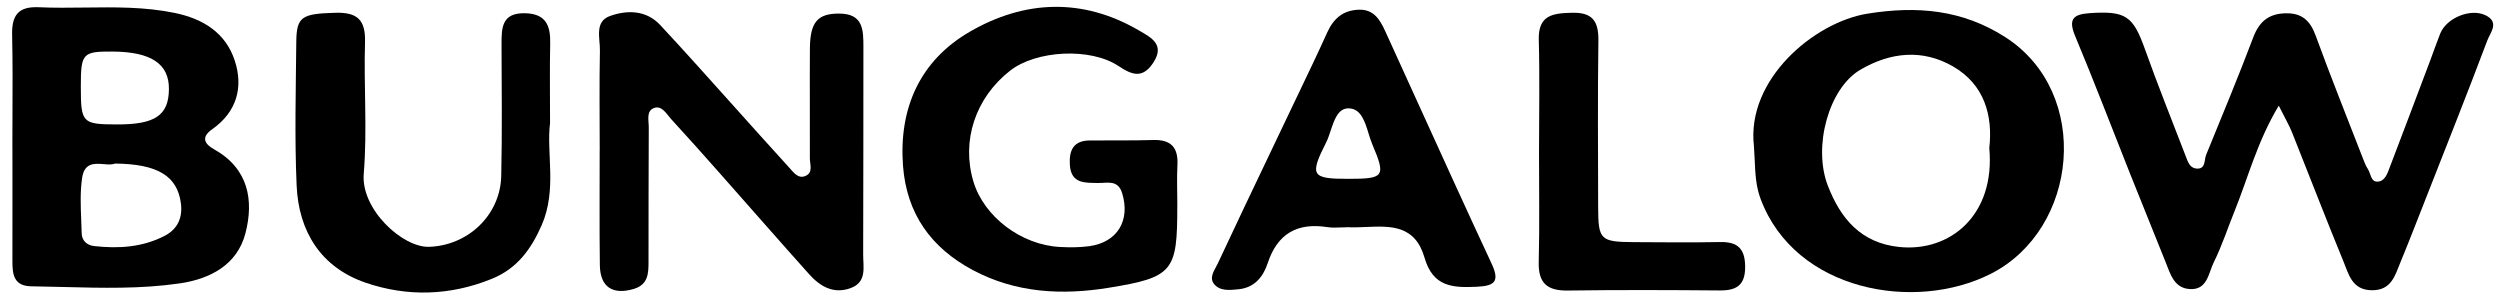
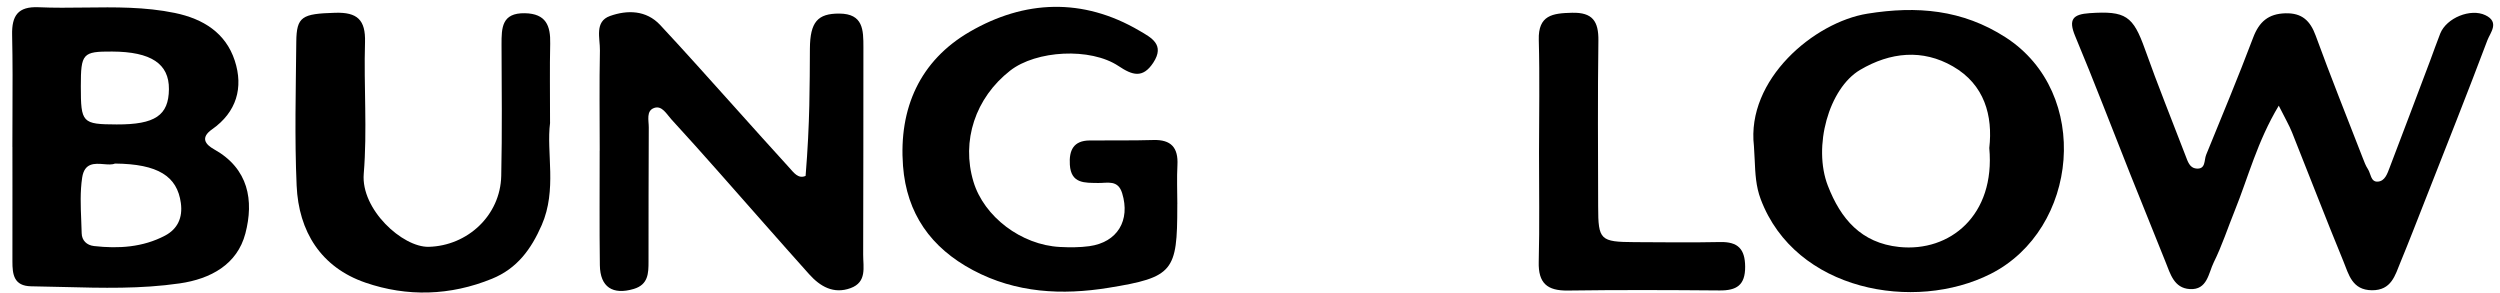
<svg xmlns="http://www.w3.org/2000/svg" width="179" height="21" viewBox="0 0 179 21" fill="none">
  <g id="Group 1400002865">
    <path id="Vector" d="M163.158 7.569C161.612 10.146 160.978 12.683 160.01 15.077C159.509 16.314 159.096 17.593 158.503 18.788C158.125 19.552 158.051 20.776 156.789 20.698C155.654 20.628 155.398 19.608 155.051 18.75C154.206 16.65 153.355 14.551 152.517 12.448C151.206 9.157 149.948 5.849 148.581 2.582C148.08 1.38 148.427 1.023 149.615 0.942C152.205 0.767 152.727 1.135 153.583 3.535C154.494 6.101 155.521 8.628 156.495 11.176C156.642 11.561 156.779 12.014 157.235 12.066C157.949 12.147 157.802 11.467 157.96 11.085C159.099 8.291 160.263 5.509 161.328 2.687C161.756 1.555 162.422 0.984 163.638 0.952C164.819 0.921 165.411 1.478 165.804 2.554C166.876 5.491 168.043 8.4 169.175 11.316C169.28 11.586 169.382 11.866 169.54 12.105C169.754 12.427 169.74 13.033 170.241 13.005C170.763 12.977 170.931 12.434 171.096 12.007C172.07 9.459 173.031 6.907 173.994 4.356C174.24 3.704 174.464 3.045 174.723 2.396C175.176 1.278 176.893 0.581 177.951 1.086C178.996 1.583 178.298 2.347 178.099 2.877C176.648 6.732 175.119 10.559 173.616 14.393C173.041 15.851 172.477 17.316 171.878 18.764C171.485 19.713 171.236 20.793 169.824 20.782C168.408 20.768 168.169 19.64 167.791 18.718C166.529 15.655 165.345 12.564 164.114 9.49C163.901 8.957 163.606 8.46 163.161 7.569H163.158Z" fill="black" />
-     <path id="Vector_2" d="M42.94 10.779C42.94 8.392 42.905 6.005 42.954 3.618C42.971 2.742 42.547 1.544 43.679 1.144C44.902 0.709 46.262 0.713 47.268 1.789C49.056 3.703 50.794 5.662 52.546 7.607C53.871 9.075 55.182 10.558 56.521 12.016C56.819 12.342 57.152 12.832 57.681 12.594C58.235 12.349 57.986 11.777 57.986 11.339C57.996 8.718 57.972 6.1 57.989 3.478C58.003 1.572 58.547 0.965 60.092 0.972C61.816 0.979 61.82 2.153 61.82 3.387C61.809 8.336 61.824 13.285 61.803 18.233C61.799 19.12 62.09 20.2 60.898 20.631C59.675 21.076 58.718 20.504 57.94 19.639C55.764 17.213 53.622 14.757 51.46 12.317C50.338 11.052 49.217 9.79 48.071 8.546C47.731 8.178 47.405 7.537 46.848 7.726C46.248 7.926 46.455 8.63 46.452 9.124C46.431 12.328 46.441 15.528 46.434 18.731C46.434 19.562 46.42 20.375 45.379 20.687C43.876 21.135 42.971 20.561 42.95 18.99C42.912 16.253 42.94 13.516 42.936 10.782L42.94 10.779Z" fill="black" />
+     <path id="Vector_2" d="M42.94 10.779C42.94 8.392 42.905 6.005 42.954 3.618C42.971 2.742 42.547 1.544 43.679 1.144C44.902 0.709 46.262 0.713 47.268 1.789C49.056 3.703 50.794 5.662 52.546 7.607C53.871 9.075 55.182 10.558 56.521 12.016C56.819 12.342 57.152 12.832 57.681 12.594C57.996 8.718 57.972 6.1 57.989 3.478C58.003 1.572 58.547 0.965 60.092 0.972C61.816 0.979 61.82 2.153 61.82 3.387C61.809 8.336 61.824 13.285 61.803 18.233C61.799 19.12 62.09 20.2 60.898 20.631C59.675 21.076 58.718 20.504 57.94 19.639C55.764 17.213 53.622 14.757 51.46 12.317C50.338 11.052 49.217 9.79 48.071 8.546C47.731 8.178 47.405 7.537 46.848 7.726C46.248 7.926 46.455 8.63 46.452 9.124C46.431 12.328 46.441 15.528 46.434 18.731C46.434 19.562 46.42 20.375 45.379 20.687C43.876 21.135 42.971 20.561 42.95 18.99C42.912 16.253 42.94 13.516 42.936 10.782L42.94 10.779Z" fill="black" />
    <path id="Vector_3" d="M84.294 14.613C84.294 14.672 84.294 14.728 84.294 14.788C84.294 19.418 84.017 19.856 79.373 20.606C76.05 21.146 72.742 20.985 69.661 19.341C66.65 17.739 64.916 15.289 64.656 11.883C64.344 7.75 65.869 4.34 69.437 2.272C73.355 0.001 77.526 -0.181 81.581 2.199C82.426 2.693 83.428 3.191 82.573 4.491C81.816 5.641 81.066 5.381 80.088 4.729C78.069 3.383 74.186 3.604 72.325 5.059C69.833 7.007 68.817 10.088 69.7 13.011C70.453 15.514 73.124 17.543 75.893 17.683C76.59 17.718 77.302 17.721 77.989 17.627C80.014 17.35 80.943 15.776 80.347 13.835C80.046 12.85 79.299 13.113 78.633 13.102C77.68 13.085 76.685 13.169 76.601 11.795C76.537 10.768 76.856 10.067 78.02 10.057C79.538 10.043 81.059 10.071 82.573 10.025C83.859 9.986 84.371 10.575 84.304 11.823C84.255 12.752 84.294 13.684 84.297 14.616L84.294 14.613Z" fill="black" />
    <path id="Vector_4" d="M39.386 8.794C39.106 10.939 39.895 13.578 38.787 16.115C38.034 17.84 37.028 19.224 35.23 19.957C32.237 21.18 29.149 21.264 26.166 20.237C22.981 19.143 21.382 16.575 21.239 13.287C21.088 9.863 21.183 6.428 21.214 2.997C21.232 1.174 21.628 0.985 23.997 0.915C25.578 0.866 26.184 1.413 26.135 3.028C26.04 6.165 26.303 9.323 26.044 12.442C25.833 14.994 28.82 17.717 30.698 17.672C33.467 17.601 35.826 15.432 35.889 12.593C35.959 9.453 35.92 6.312 35.91 3.172C35.91 1.995 35.92 0.915 37.585 0.947C39.096 0.978 39.425 1.84 39.394 3.123C39.355 4.865 39.383 6.61 39.383 8.787L39.386 8.794Z" fill="black" />
    <path id="Vector_5" d="M110.194 10.895C110.194 8.218 110.25 5.537 110.177 2.859C110.127 1.075 111.172 0.949 112.549 0.914C114.035 0.875 114.463 1.527 114.445 2.915C114.389 6.872 114.421 10.832 114.428 14.793C114.431 17.19 114.575 17.323 117.039 17.337C119.082 17.348 121.129 17.372 123.172 17.33C124.431 17.306 124.946 17.821 124.953 19.097C124.96 20.428 124.332 20.807 123.12 20.796C119.499 20.765 115.879 20.751 112.258 20.803C110.772 20.824 110.134 20.271 110.173 18.753C110.24 16.135 110.191 13.513 110.194 10.892V10.895Z" fill="black" />
    <path id="Exclude" fill-rule="evenodd" clip-rule="evenodd" d="M0.886 10.521C0.886 9.739 0.889 8.958 0.893 8.176C0.902 6.286 0.91 4.395 0.868 2.505C0.837 1.128 1.278 0.452 2.764 0.518C3.869 0.568 4.977 0.554 6.084 0.54C8.235 0.513 10.386 0.486 12.522 0.928C14.551 1.349 16.156 2.351 16.808 4.338C17.442 6.273 16.938 8.029 15.189 9.256C14.32 9.865 14.712 10.346 15.332 10.693C17.807 12.077 18.185 14.362 17.569 16.717C16.987 18.932 15.094 19.97 12.858 20.292C10.092 20.693 7.318 20.621 4.543 20.549C3.774 20.529 3.004 20.509 2.235 20.499C0.991 20.481 0.886 19.651 0.889 18.708C0.894 16.888 0.892 15.068 0.891 13.248C0.89 12.338 0.889 11.427 0.889 10.517L0.886 10.521ZM8.232 11.711C11.316 11.739 12.69 12.619 12.949 14.536C13.093 15.588 12.714 16.397 11.817 16.87C10.226 17.708 8.491 17.817 6.731 17.617C6.209 17.557 5.859 17.217 5.848 16.699C5.841 16.392 5.828 16.084 5.816 15.776C5.774 14.749 5.732 13.717 5.883 12.717C6.047 11.64 6.777 11.699 7.433 11.753C7.736 11.777 8.023 11.801 8.232 11.711ZM8.023 3.691C5.916 3.681 5.787 3.825 5.787 6.18C5.787 8.801 5.878 8.9 8.356 8.91C11.103 8.921 12.078 8.262 12.095 6.387C12.113 4.564 10.813 3.702 8.023 3.691Z" fill="black" />
    <path id="Exclude_2" fill-rule="evenodd" clip-rule="evenodd" d="M133.71 0.978C129.886 1.591 125.025 5.695 125.582 10.462C125.607 10.798 125.621 11.12 125.635 11.433C125.679 12.435 125.719 13.337 126.066 14.261C128.544 20.846 137.089 22.364 142.532 19.609C148.833 16.42 149.78 6.659 143.601 2.674C140.506 0.68 137.243 0.41 133.71 0.978ZM135.981 17.683C139.615 18.061 142.874 15.416 142.433 10.598C142.696 8.282 142.092 6.057 139.832 4.754C137.652 3.495 135.346 3.73 133.187 5.002C130.937 6.327 129.791 10.505 130.874 13.298C131.792 15.667 133.254 17.399 135.981 17.683Z" fill="black" />
-     <path id="Exclude_3" fill-rule="evenodd" clip-rule="evenodd" d="M96.004 16.285C96.152 16.279 96.3 16.273 96.447 16.273V16.266C96.887 16.292 97.35 16.272 97.814 16.252C99.557 16.177 101.319 16.102 101.995 18.446C102.598 20.546 104.01 20.612 105.734 20.532C107.031 20.472 107.396 20.153 106.793 18.863C105.01 15.041 103.265 11.202 101.519 7.363C100.742 5.654 99.964 3.945 99.184 2.237C98.809 1.42 98.371 0.659 97.295 0.695C96.18 0.73 95.49 1.311 95.034 2.314C94.373 3.777 93.678 5.228 92.983 6.677C92.725 7.217 92.466 7.756 92.209 8.296C91.771 9.218 91.331 10.139 90.891 11.061C89.654 13.651 88.417 16.242 87.204 18.842C87.164 18.929 87.115 19.02 87.064 19.113C86.855 19.498 86.623 19.925 86.9 20.3C87.311 20.854 88.031 20.779 88.663 20.713L88.687 20.71C89.826 20.595 90.443 19.824 90.769 18.839C91.463 16.732 92.882 15.923 95.048 16.263C95.361 16.311 95.683 16.298 96.004 16.285ZM94.951 10.201C93.746 12.577 93.914 12.808 96.542 12.805H96.546C99.108 12.801 99.245 12.658 98.253 10.323C98.154 10.092 98.072 9.825 97.988 9.552C97.723 8.691 97.442 7.777 96.574 7.758C95.813 7.74 95.54 8.559 95.276 9.352C95.176 9.655 95.076 9.954 94.951 10.201Z" fill="black" />
  </g>
</svg>